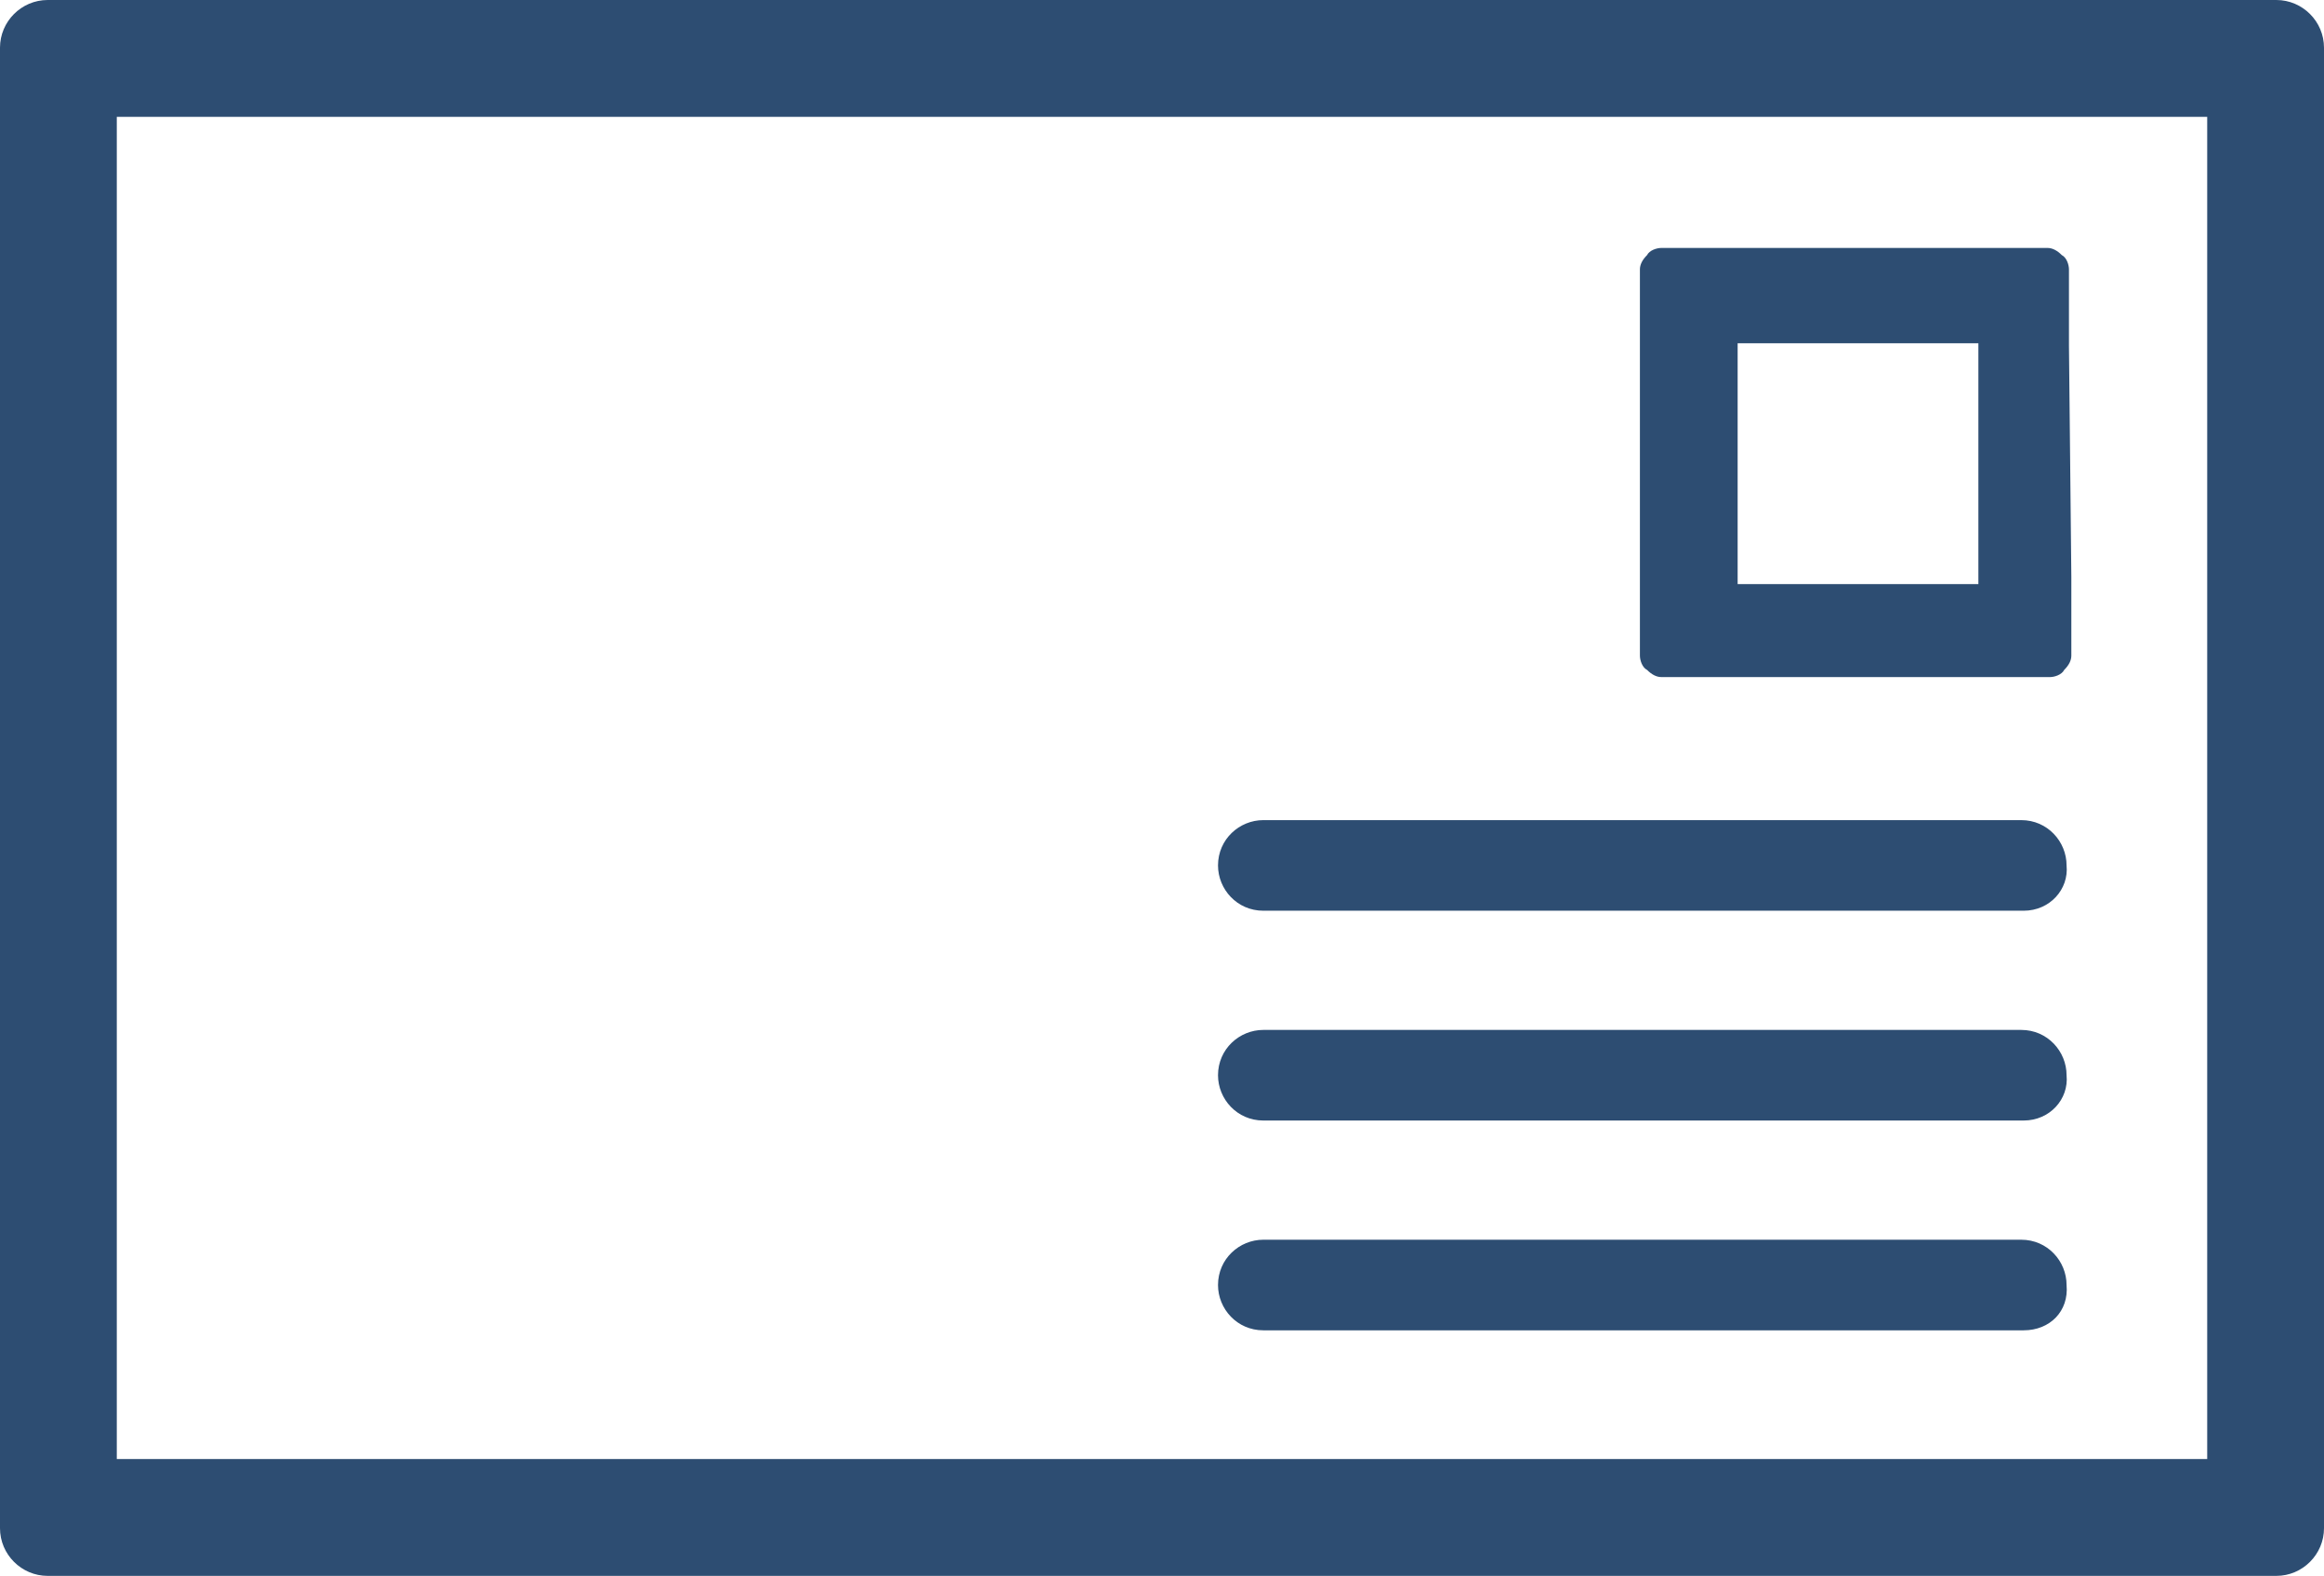
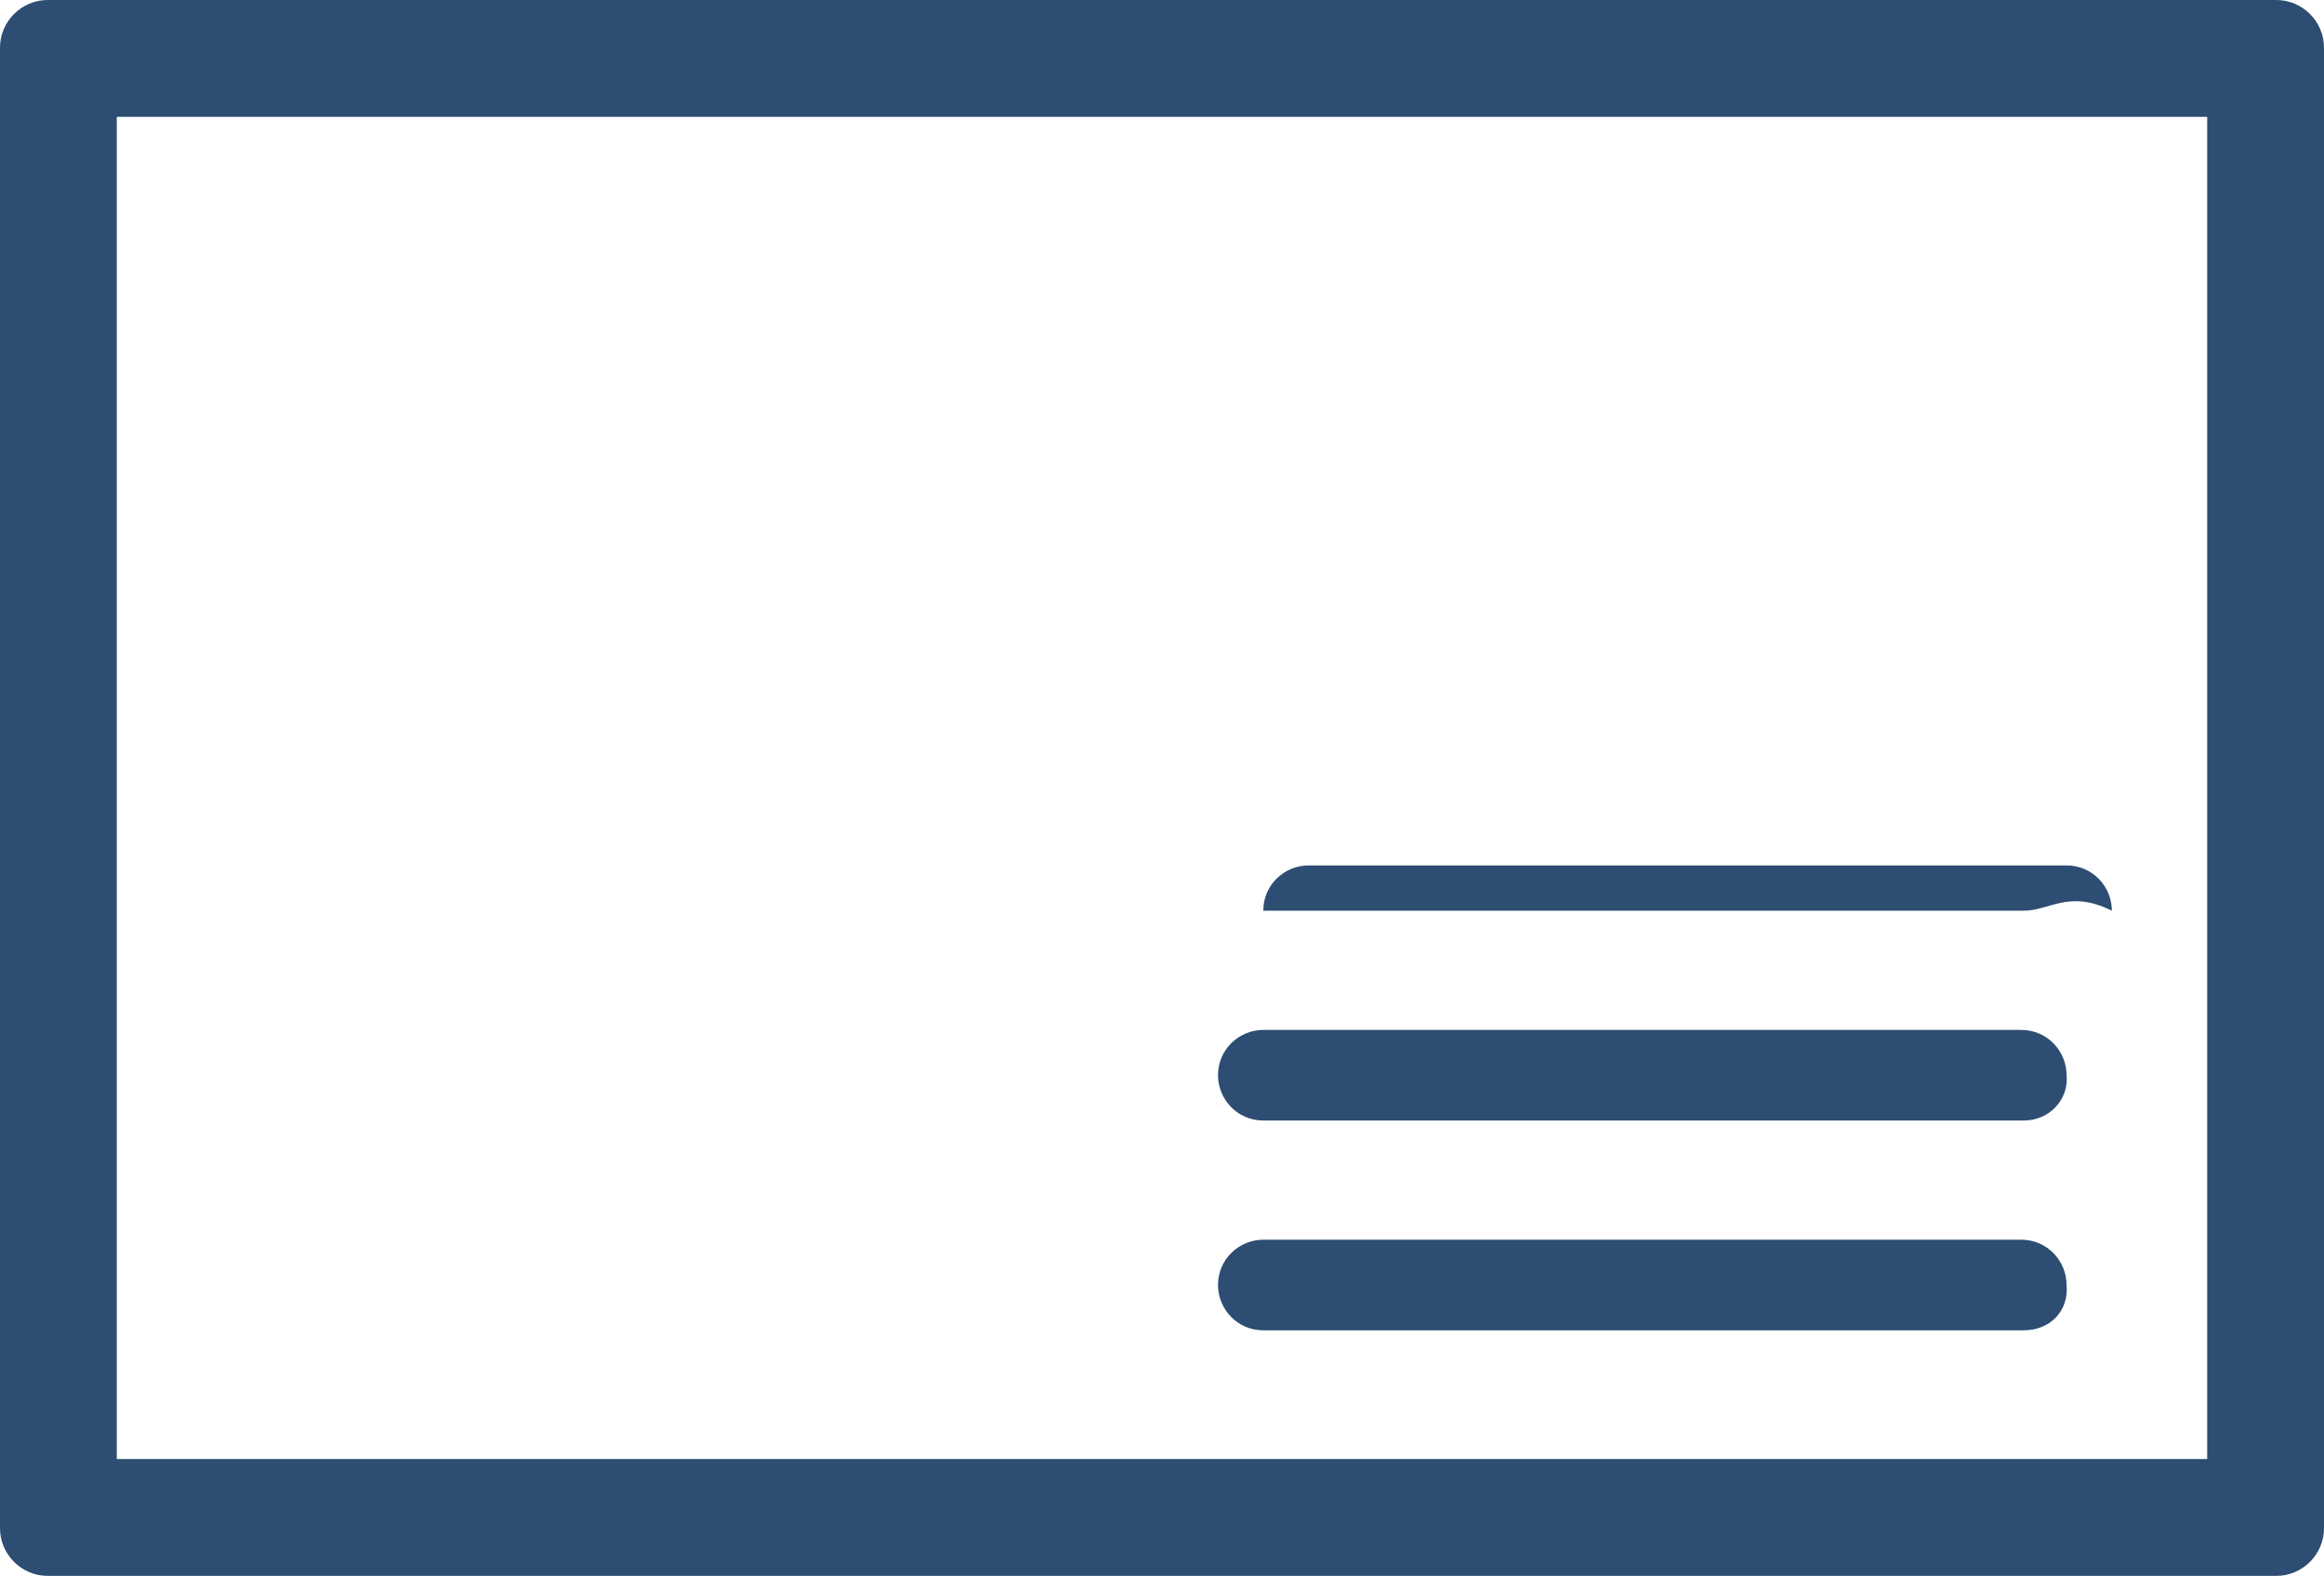
<svg xmlns="http://www.w3.org/2000/svg" version="1.1" id="Layer_1" x="0px" y="0px" width="97.5px" height="66.1px" viewBox="0 0 97.5 66.1" style="enable-background:new 0 0 97.5 66.1;" xml:space="preserve">
  <style type="text/css">
	.st0{fill:#2D4D72;}
</style>
  <g>
    <path class="st0" d="M97.5,2c0-1.1-0.9-2-2-2H2C0.9,0,0,0.9,0,2v0.9l0,0l0,0v60.3v0.3v0.6c0,1.1,0.9,2,2,2h93.5c1.1,0,2-0.9,2-2   v-0.6v-0.3V2.9l0,0l0,0V2z M4.9,4.9h87.7v56.3H4.9V4.9z" />
    <path class="st0" d="M84.9,55.8H53c-1.1,0-1.9-0.9-1.9-1.9l0,0c0-1.1,0.9-1.9,1.9-1.9h31.8c1.1,0,1.9,0.9,1.9,1.9l0,0   C86.8,55,86,55.8,84.9,55.8z" />
    <path class="st0" d="M84.9,47H53c-1.1,0-1.9-0.9-1.9-1.9l0,0c0-1.1,0.9-1.9,1.9-1.9h31.8c1.1,0,1.9,0.9,1.9,1.9l0,0   C86.8,46.1,86,47,84.9,47z" />
-     <path class="st0" d="M84.9,38.2H53c-1.1,0-1.9-0.9-1.9-1.9l0,0c0-1.1,0.9-1.9,1.9-1.9h31.8c1.1,0,1.9,0.9,1.9,1.9l0,0   C86.8,37.3,86,38.2,84.9,38.2z" />
-     <path class="st0" d="M86.8,14.5v-3.2c0-0.2-0.1-0.5-0.3-0.6c-0.2-0.2-0.4-0.3-0.6-0.3h-3.2c0,0,0,0-0.1,0H73c0,0,0,0-0.1,0h-3.2   c-0.2,0-0.5,0.1-0.6,0.3c-0.2,0.2-0.3,0.4-0.3,0.6v3.2c0,0,0,0,0,0.1v9.6c0,0,0,0,0,0.1v3.2c0,0.2,0.1,0.5,0.3,0.6   c0.2,0.2,0.4,0.3,0.6,0.3H73c0,0,0,0,0.1,0h9.6c0,0,0,0,0.1,0H86c0.2,0,0.5-0.1,0.6-0.3c0.2-0.2,0.3-0.4,0.3-0.6v-3.2   c0,0,0,0,0-0.1L86.8,14.5C86.8,14.6,86.8,14.5,86.8,14.5z M72.9,14.4H83v10.1H72.9V14.4z" />
+     <path class="st0" d="M84.9,38.2H53l0,0c0-1.1,0.9-1.9,1.9-1.9h31.8c1.1,0,1.9,0.9,1.9,1.9l0,0   C86.8,37.3,86,38.2,84.9,38.2z" />
  </g>
</svg>